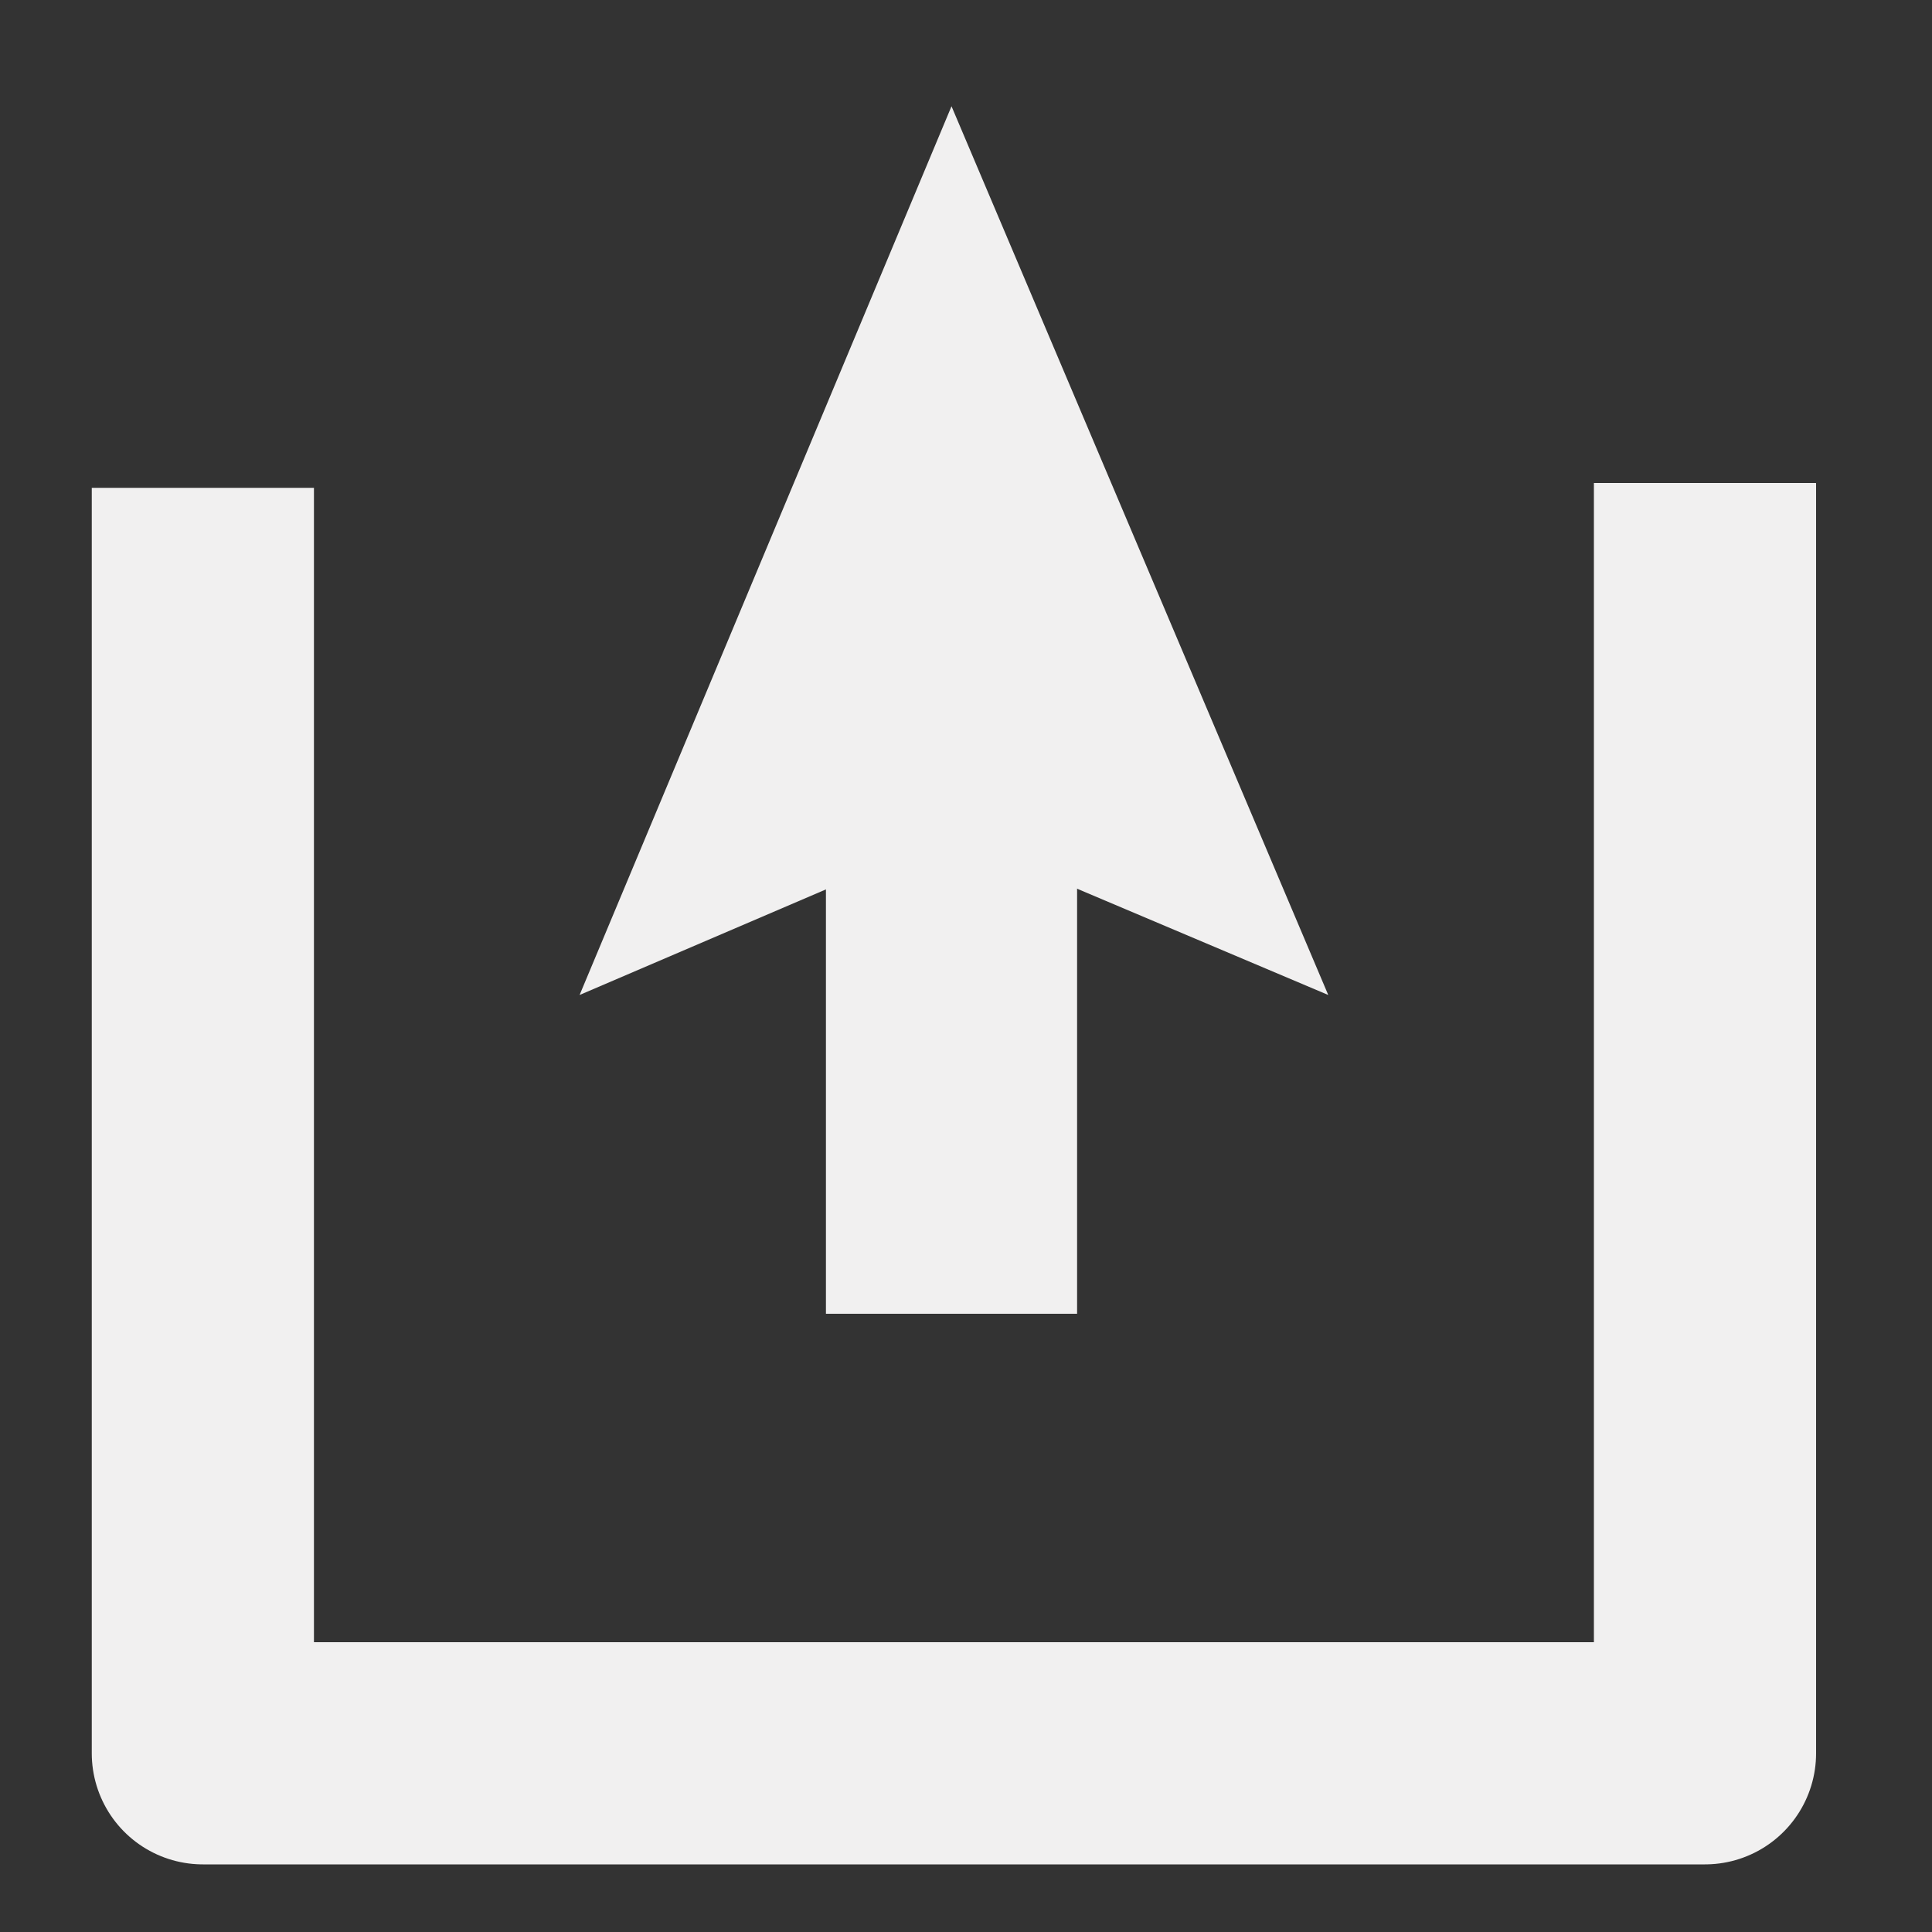
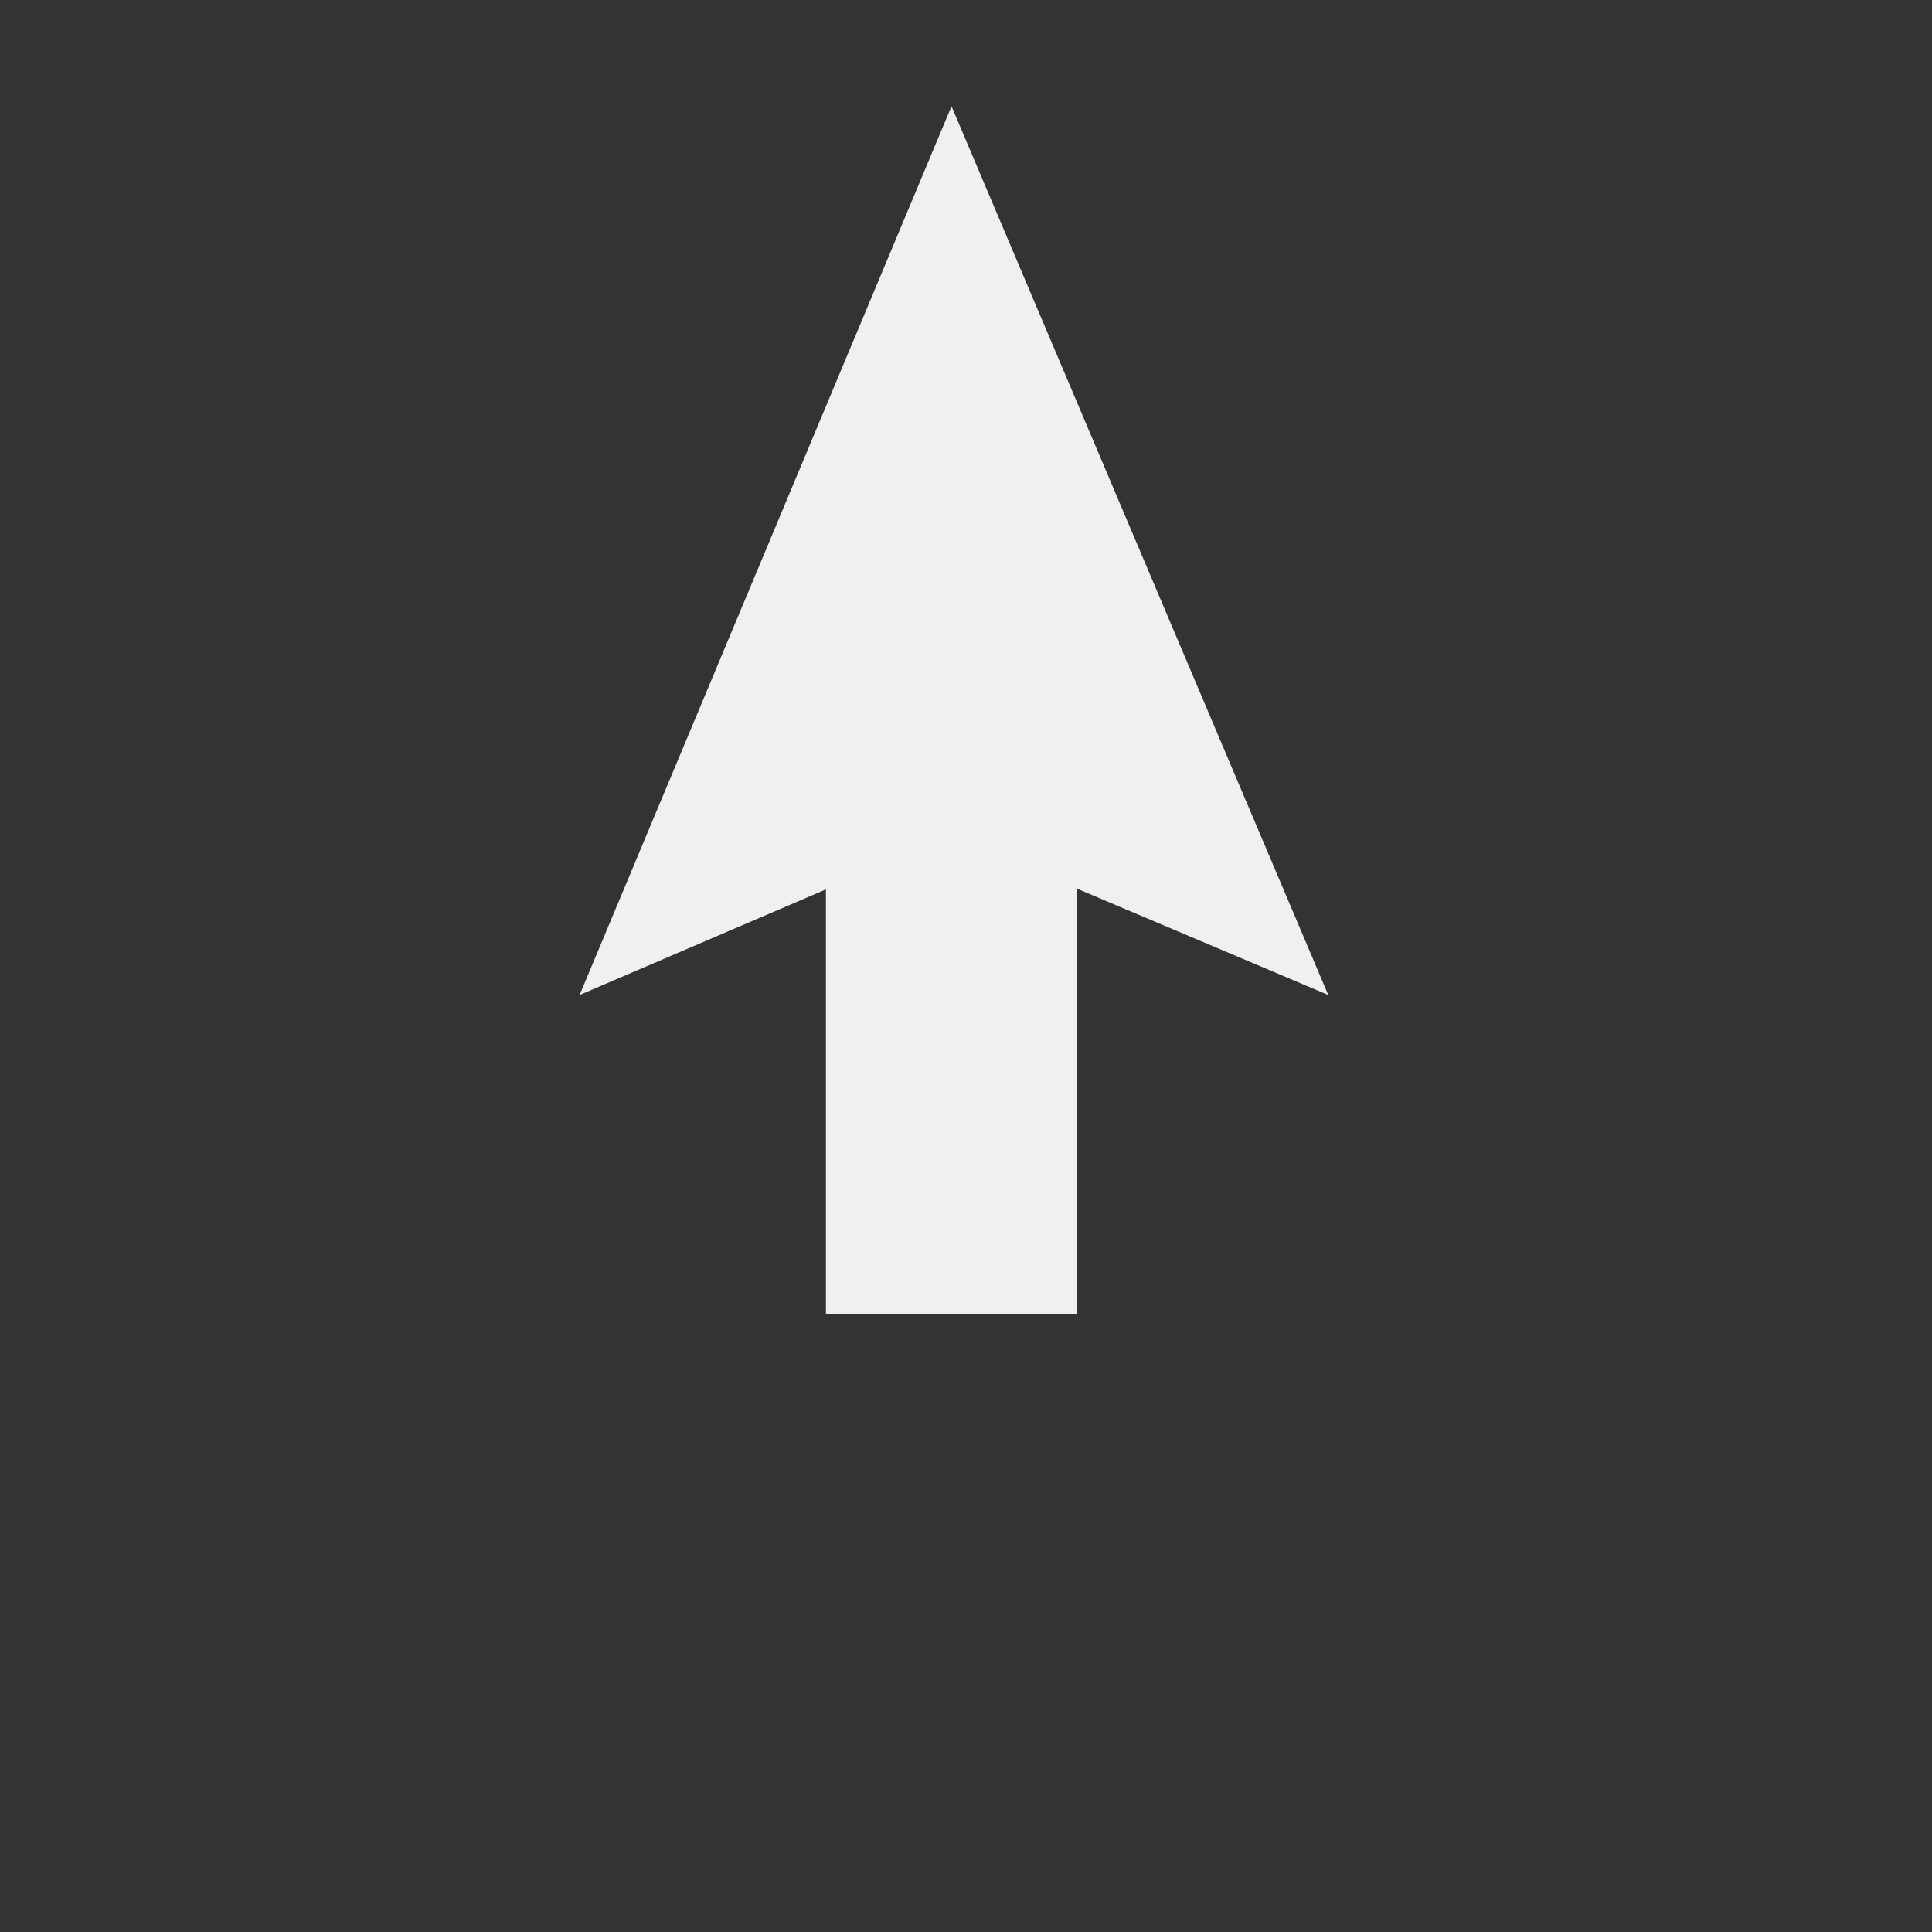
<svg xmlns="http://www.w3.org/2000/svg" id="Layer_1" version="1.1" viewBox="0 0 40 40">
  <rect x="0" y="0" width="40" height="40" fill="#333333" stroke="none" />
  <defs>
    <style>
      .st0 {
        stroke-width: 4.6px;
      }

      .st0, .st1 {
        fill: none;
        stroke: #f1f0f0;
        stroke-linejoin: round;
      }

      .st1 {
        stroke-width: 5.2px;
      }

      .st2 {
        fill: #f1f0f0;
      }
    </style>
  </defs>
-   <polyline class="st0" points="4.2 10.1 4.2 36.3 35.3 36.3 35.3 10" />
  <g>
    <line class="st1" x1="19.7" y1="27.2" x2="19.7" y2="14.7" />
    <polygon class="st2" points="27.5 20.6 19.7 17.3 12 20.6 19.7 2.2 27.5 20.6" />
  </g>
</svg>